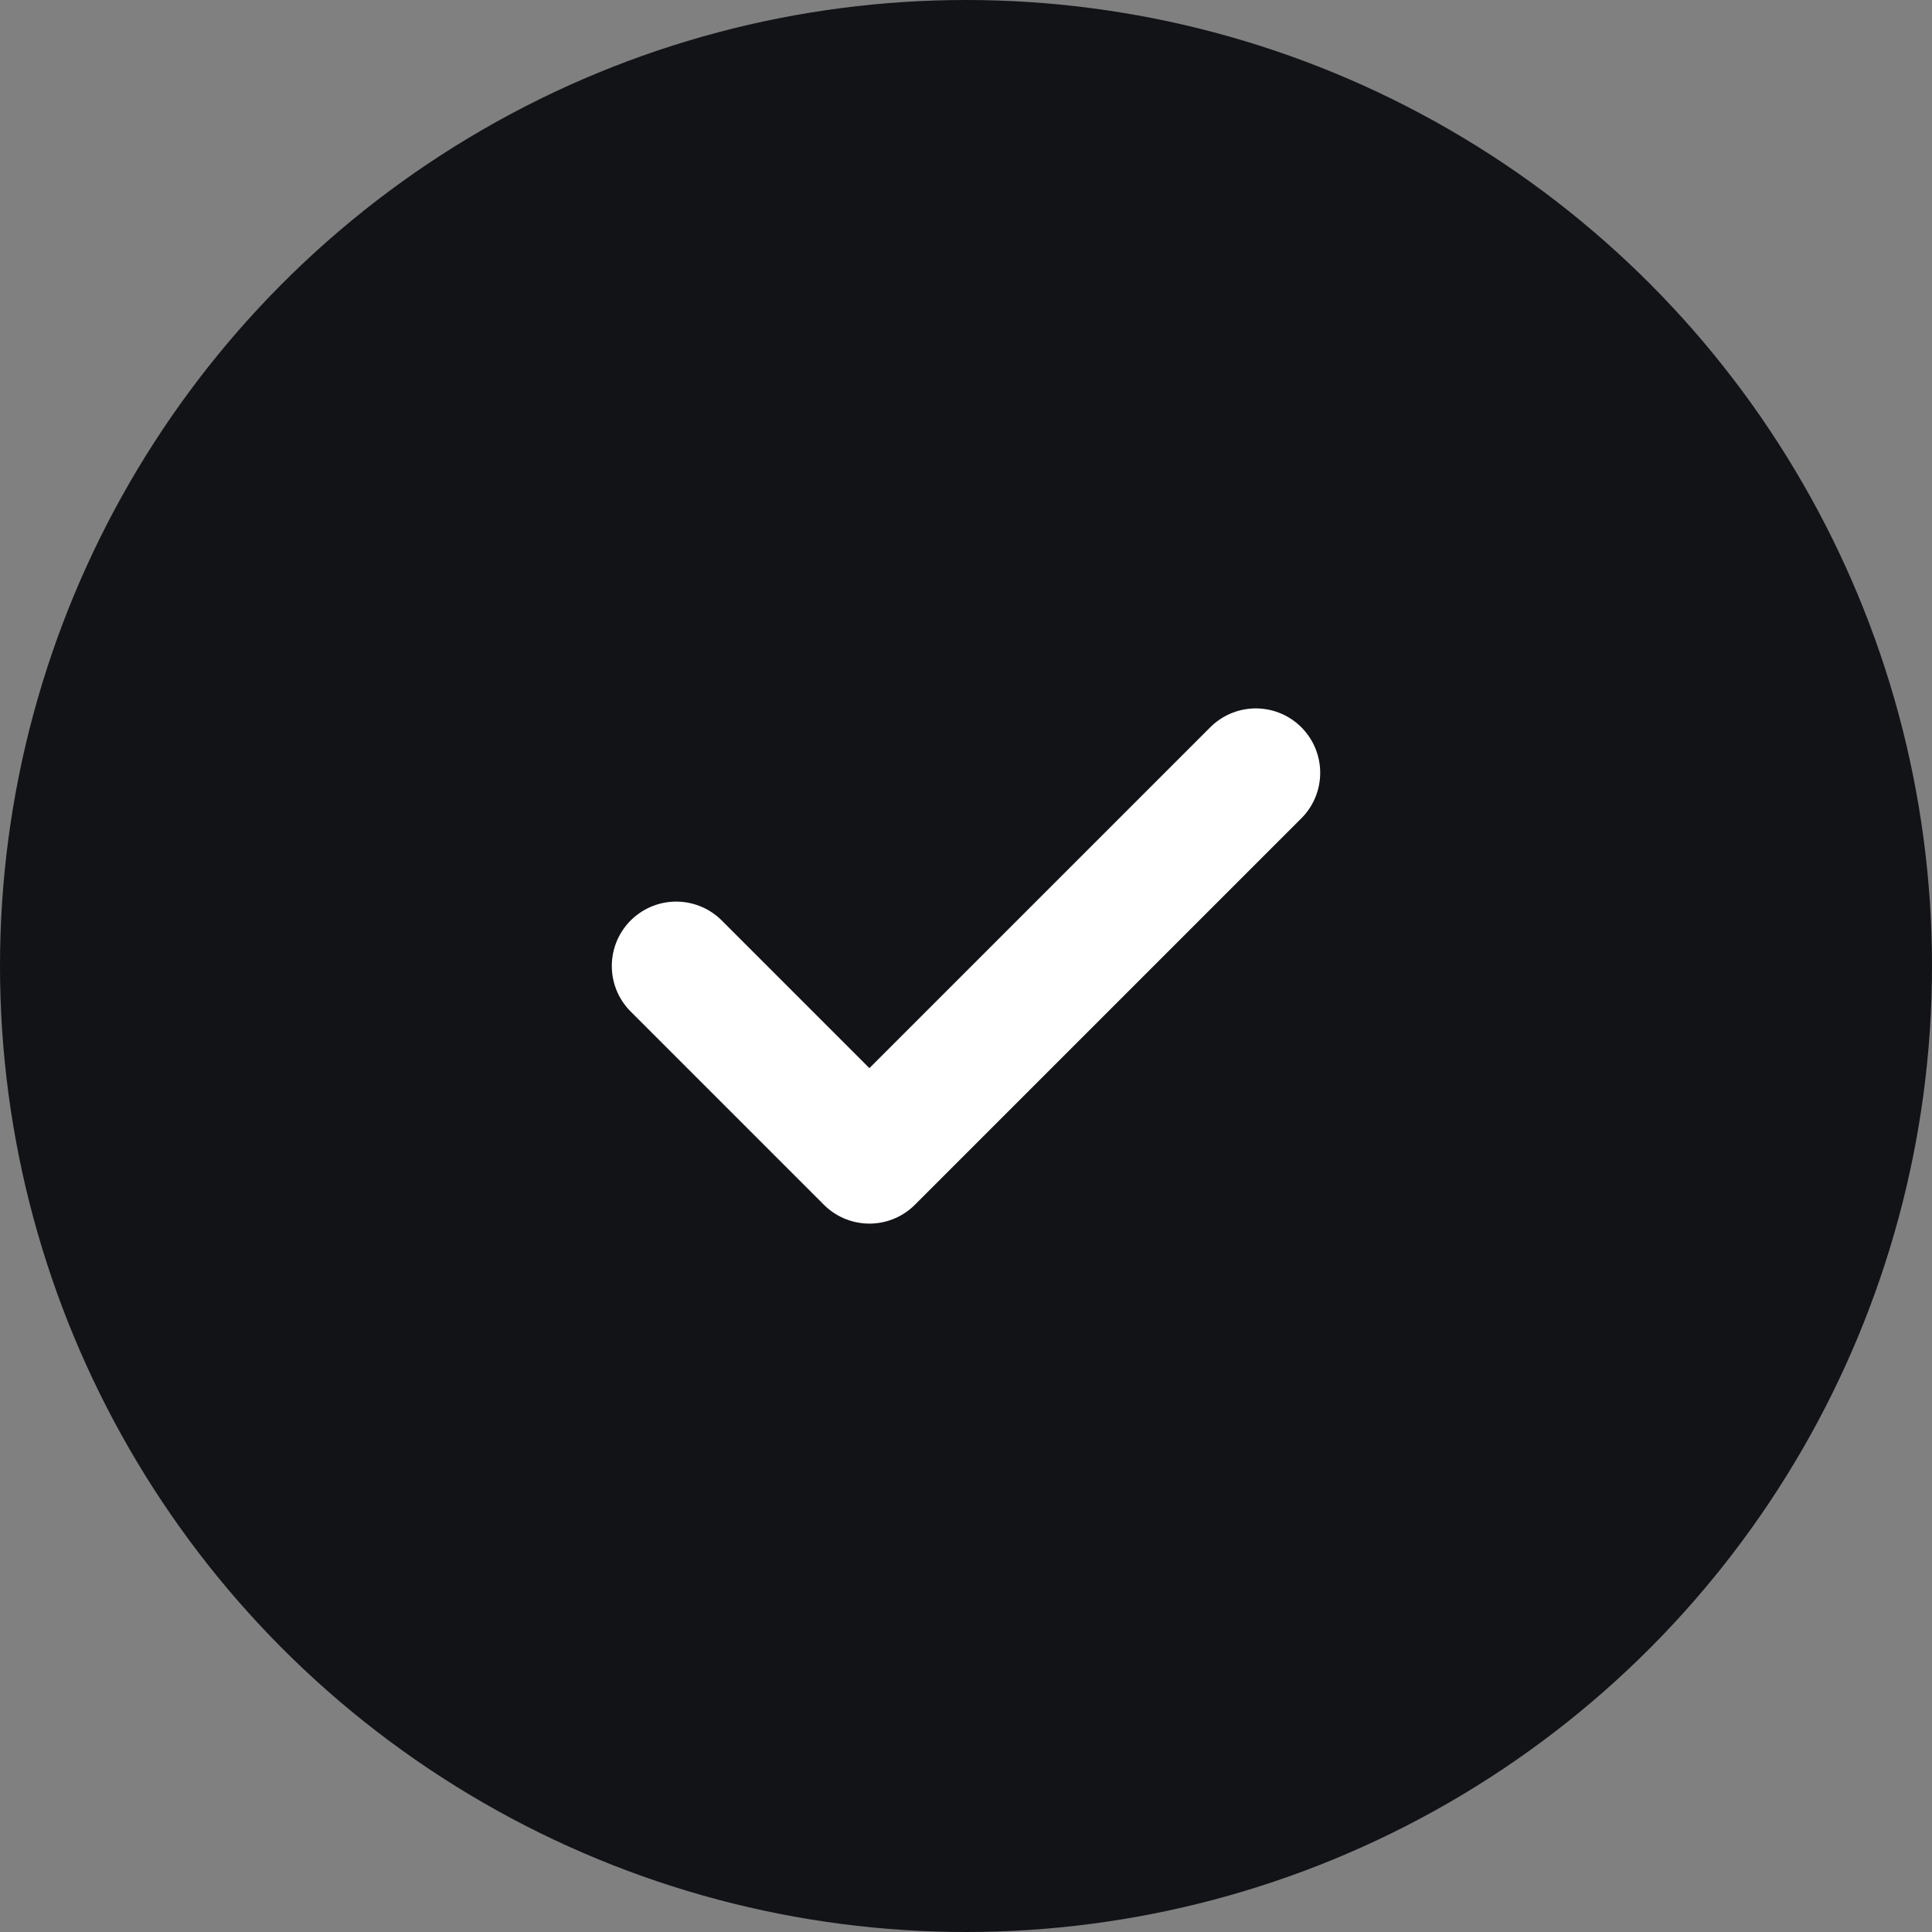
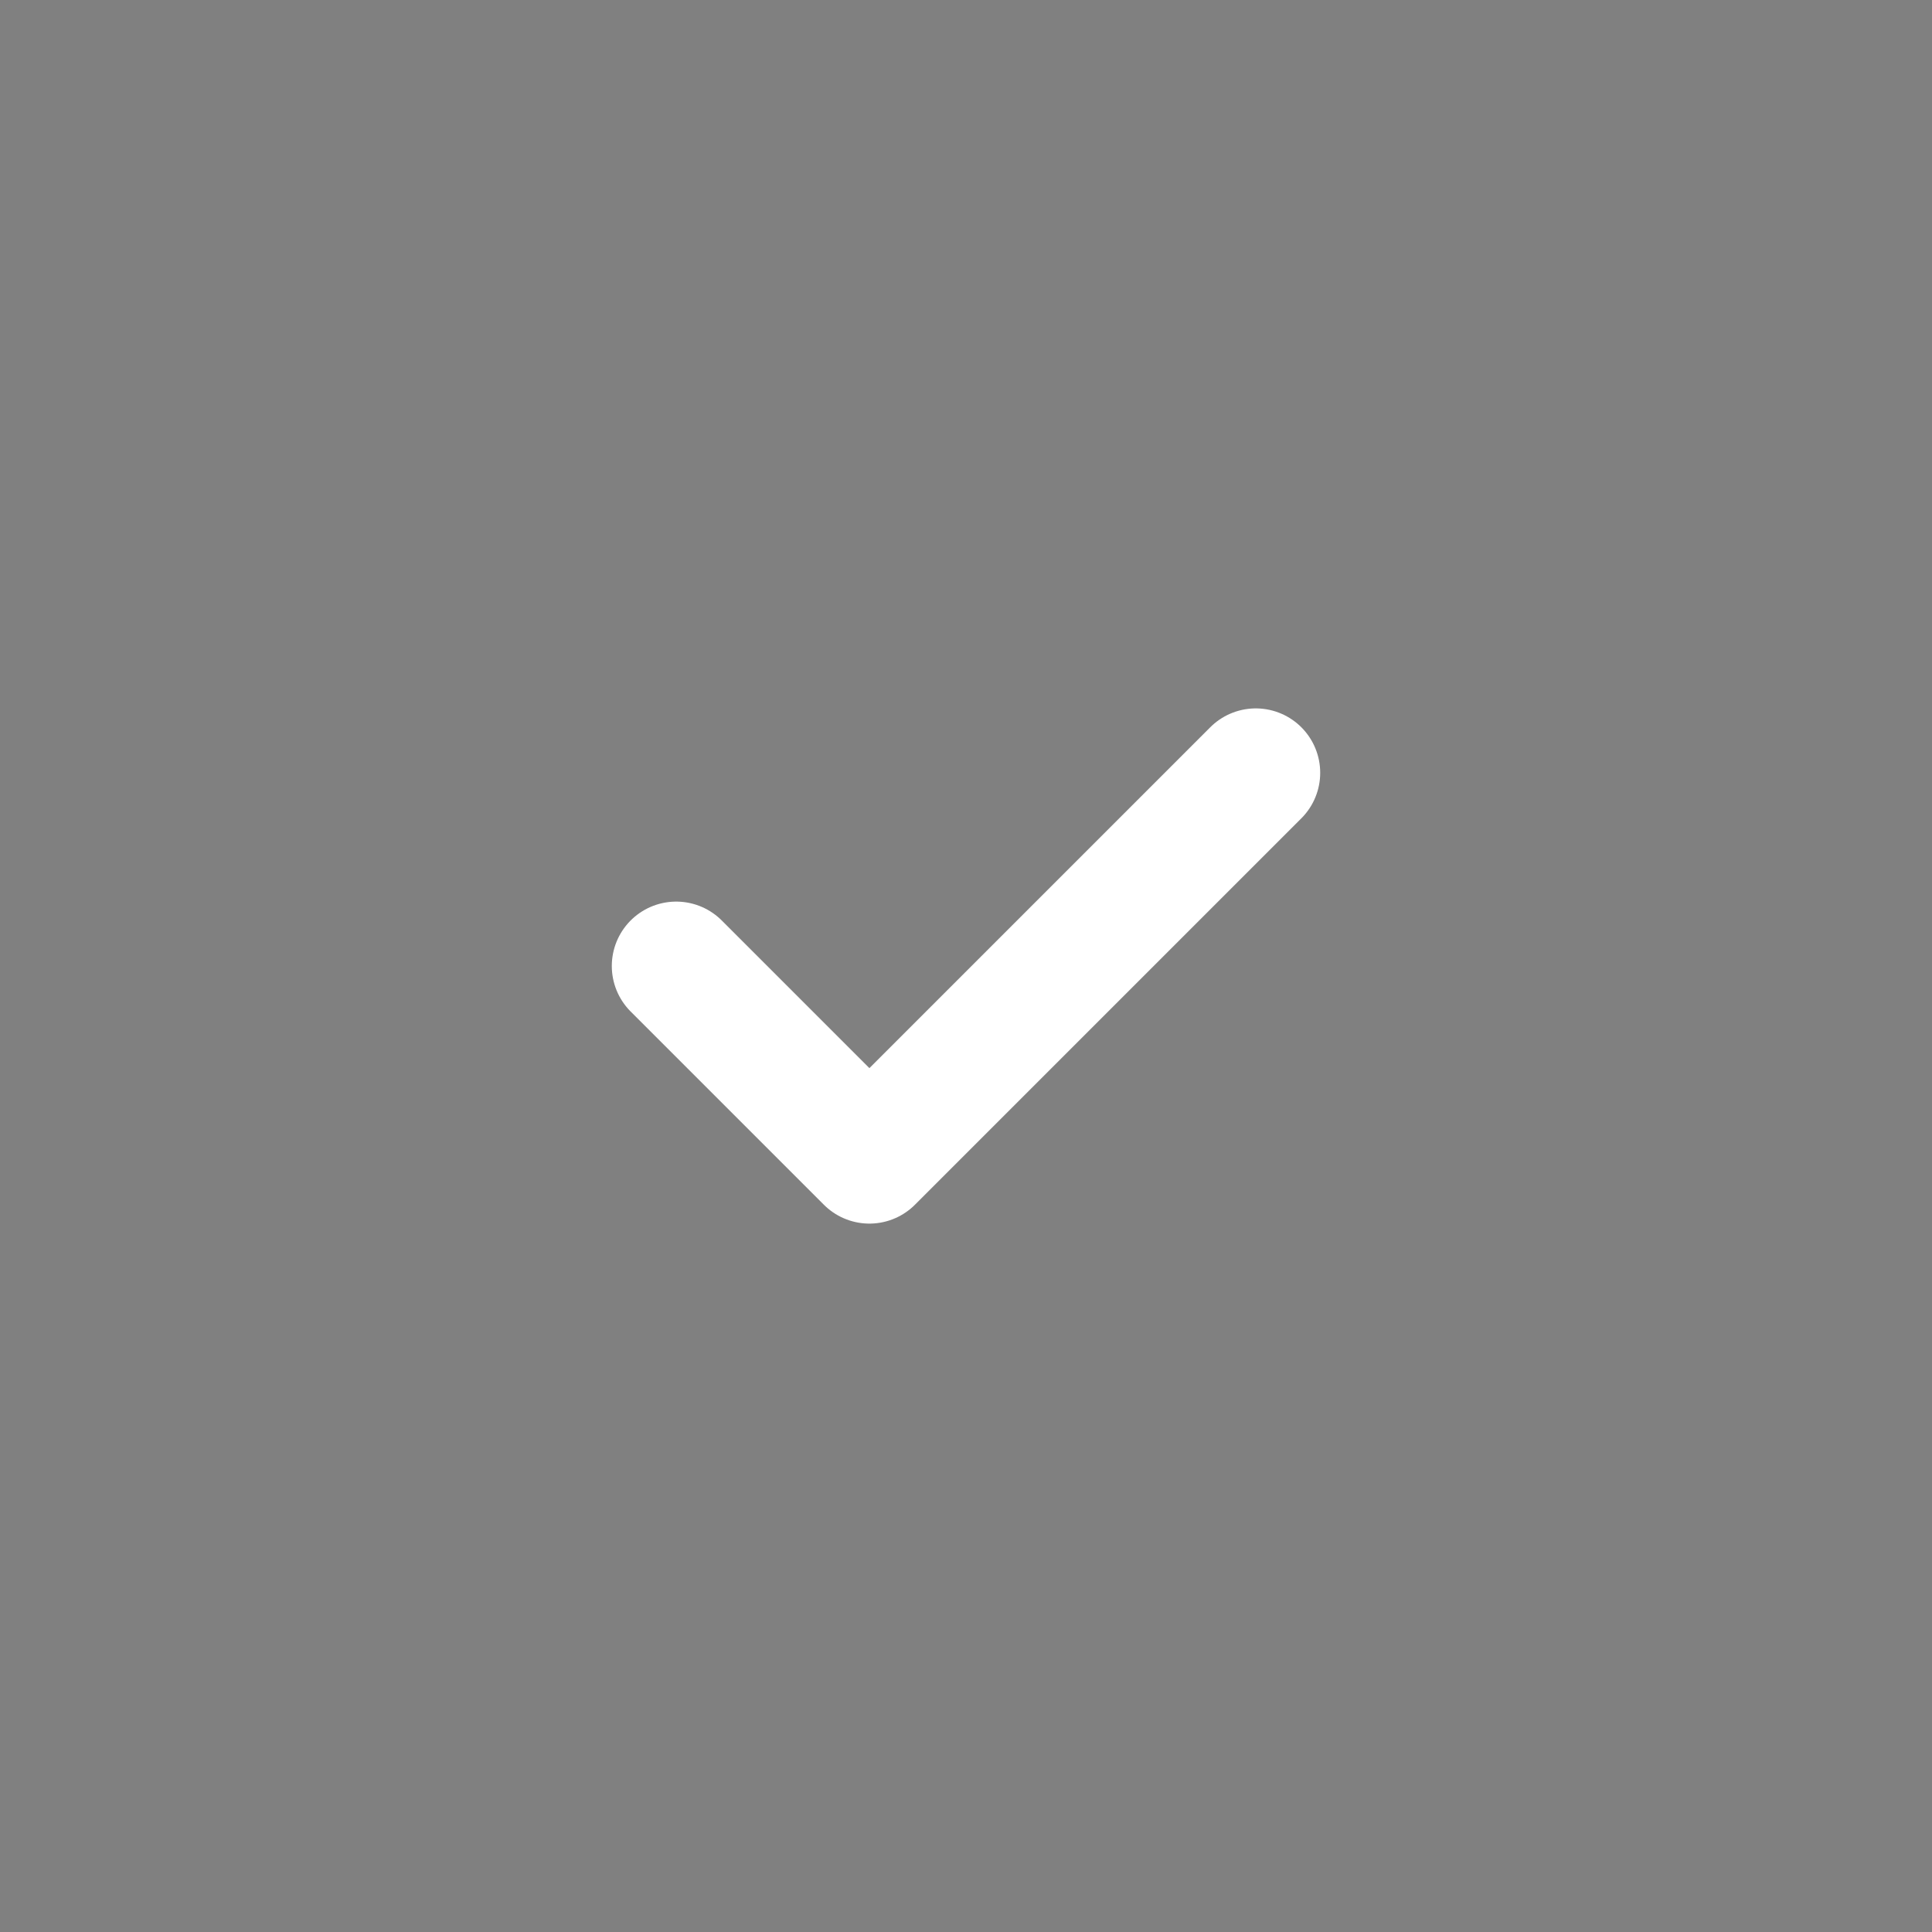
<svg xmlns="http://www.w3.org/2000/svg" id="Check_Dark" data-name="Check Dark" width="30" height="30" viewBox="0 0 30 30">
  <rect x="0" y="0" width="30" height="30" fill="#808080" stroke="none" />
-   <circle id="Ellipse_1" data-name="Ellipse 1" cx="15" cy="15" r="15" fill="#121317" />
  <path id="Path_1" data-name="Path 1" d="M10.5,15l3,3,6-6" fill="none" stroke="#fff" stroke-linecap="round" stroke-linejoin="round" stroke-width="2" />
</svg>